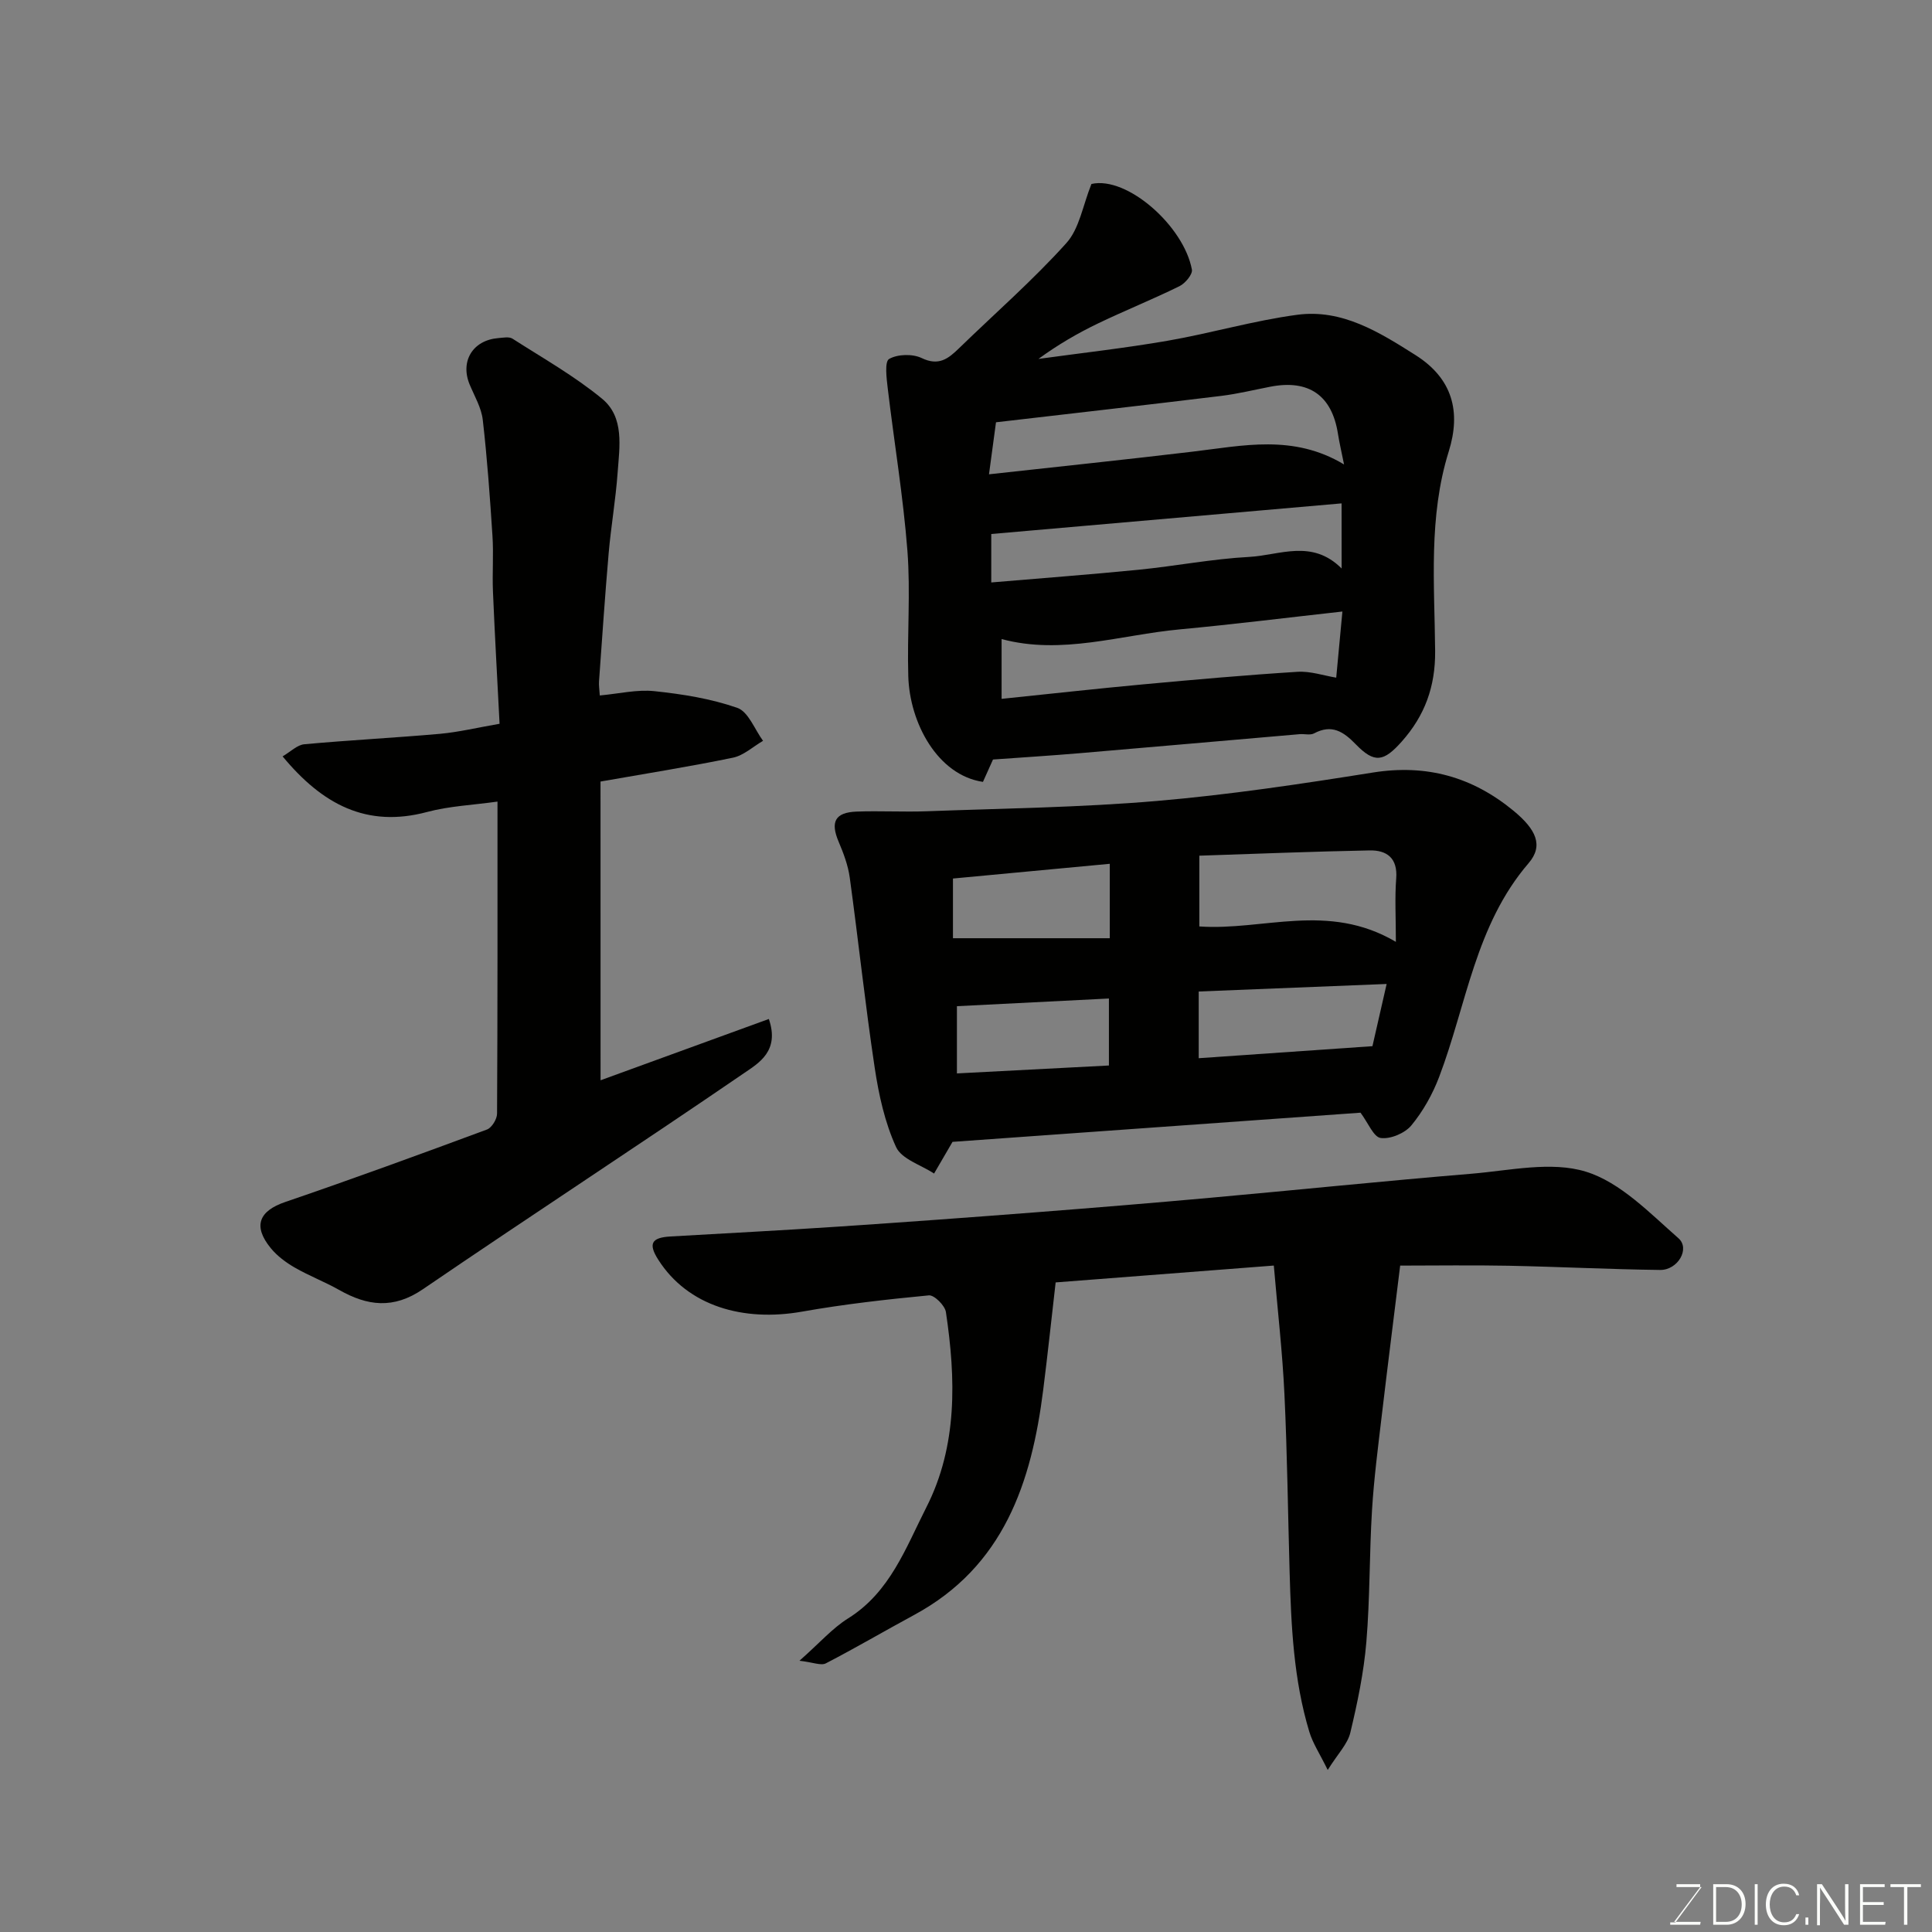
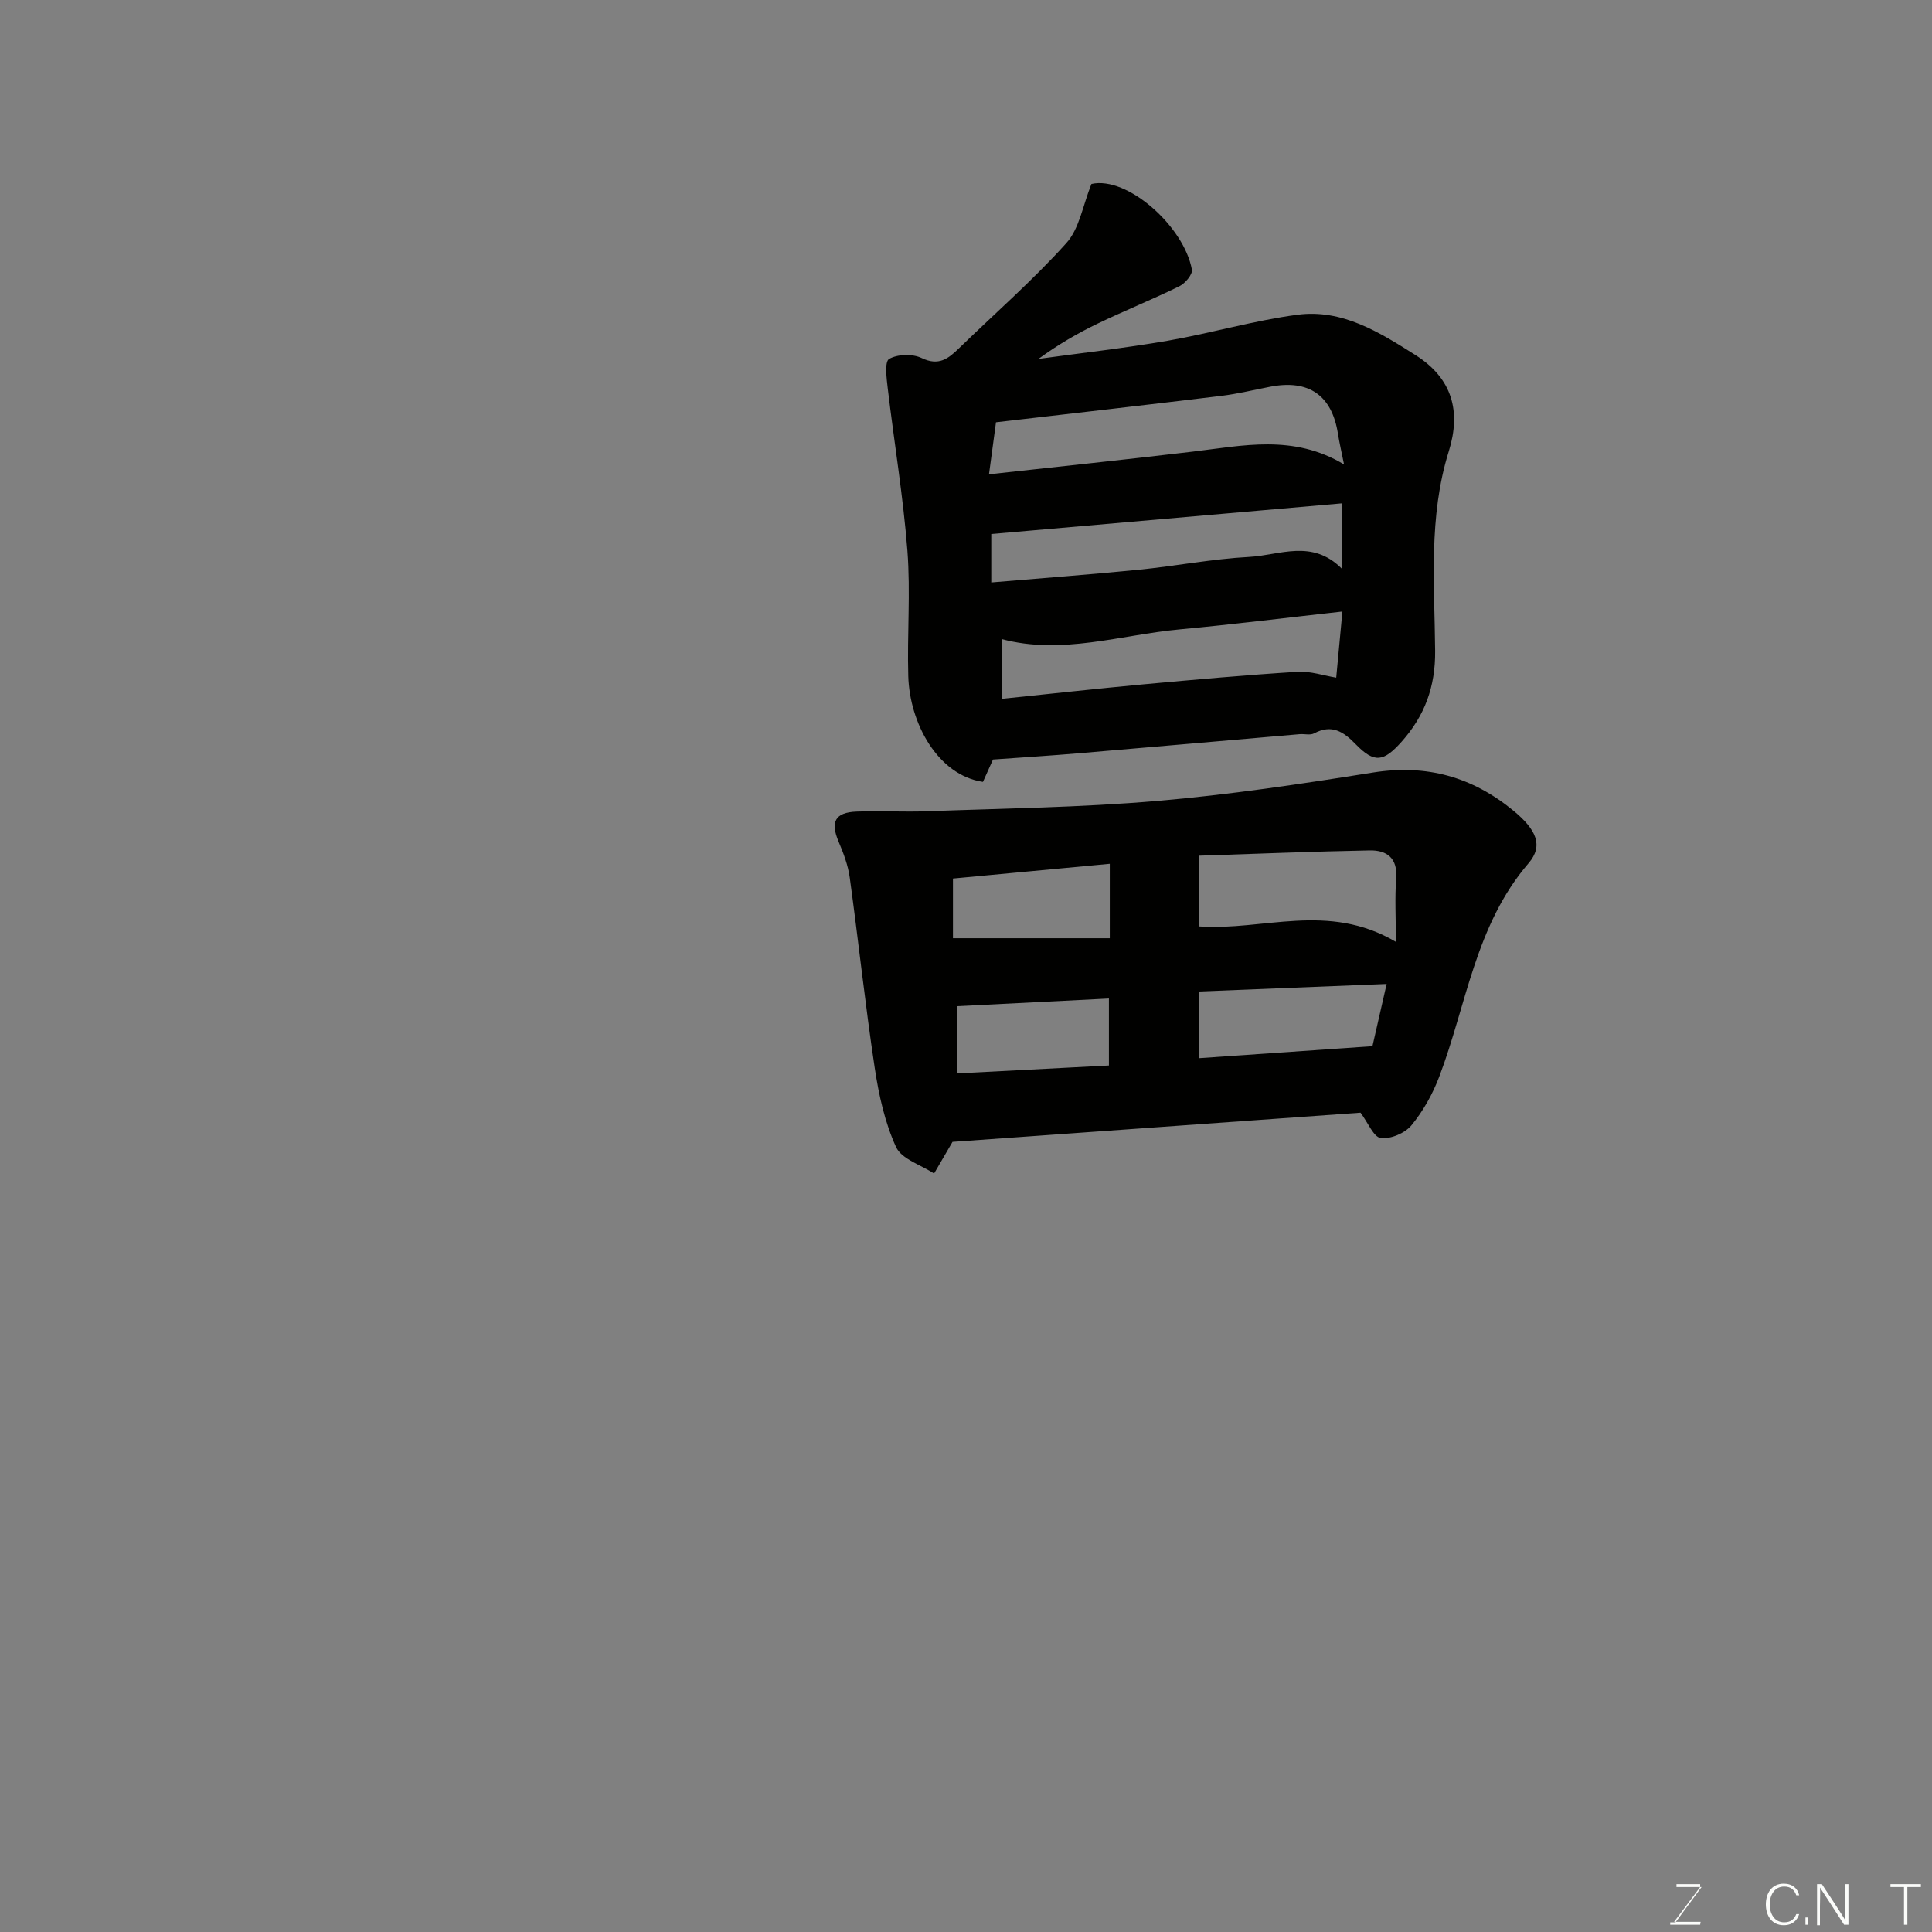
<svg xmlns="http://www.w3.org/2000/svg" enable-background="new 0 0 400 400" viewBox="0 0 400 400">
  <rect x="0" y="0" width="400" height="400" fill="#808080" stroke="none" />
  <path d="m225.97 38.09c7.37-1.69 19.14 8.72 20.8 17.73.18.98-1.39 2.85-2.57 3.43-5.55 2.73-11.3 5.04-16.88 7.72-4.22 2.03-8.28 4.39-12.32 7.34 8.93-1.23 17.91-2.23 26.79-3.77 8.98-1.56 17.79-4.17 26.81-5.37 9.26-1.23 16.95 3.59 24.47 8.35 7.67 4.86 9.45 11.71 6.88 19.94-4.24 13.57-2.94 27.52-2.82 41.33.06 7.38-2.14 13.38-6.94 18.77-3.71 4.16-5.62 4.53-9.5.53-2.56-2.64-4.97-4.2-8.63-2.25-.79.42-1.97.08-2.96.16-15.22 1.31-30.44 2.66-45.67 3.95-5.91.5-11.83.87-17.84 1.3-.68 1.52-1.39 3.1-2.08 4.63-9.4-1.39-15.19-12.23-15.46-21.89-.25-8.65.48-17.36-.18-25.97-.87-11.23-2.74-22.39-4.07-33.59-.25-2.1-.68-5.55.28-6.11 1.76-1.01 4.86-1.09 6.74-.19 3.55 1.71 5.52.13 7.76-2.05 7.42-7.21 15.25-14.04 22.16-21.71 2.74-3 3.44-7.84 5.23-12.28zm52.3 58.07c-.52-2.59-.96-4.45-1.26-6.34-1.24-7.96-6.04-11.31-14.03-9.75-3.36.65-6.7 1.47-10.09 1.89-15.45 1.88-30.92 3.64-46.68 5.47-.41 3.04-.83 6.12-1.45 10.77 14.77-1.63 28.47-3.06 42.15-4.69 10.42-1.23 20.86-3.67 31.36 2.65zm-.34 30.45c-11.55 1.28-22.57 2.66-33.62 3.69-12.32 1.14-24.45 5.36-36.94 2.01v12.38c10.08-1.04 19.68-2.11 29.3-3 10.64-.98 21.29-1.93 31.96-2.6 2.7-.17 5.47.8 8.02 1.21.43-4.45.8-8.52 1.28-13.69zm-.17-22.39c-24.3 2.13-48.26 4.22-72.53 6.34v10.03c10.3-.88 20.42-1.63 30.51-2.63 7.65-.76 15.25-2.25 22.92-2.66 6.28-.34 12.95-3.76 19.11 2.4-.01-4.76-.01-8.49-.01-13.48z" fill="#010100" />
  <path d="m281.68 230.37c-28.15 2.01-56.72 4.06-84.47 6.04-1.42 2.44-2.62 4.5-3.82 6.56-2.71-1.79-6.72-2.98-7.87-5.49-2.33-5.09-3.58-10.81-4.42-16.4-1.97-13.1-3.37-26.28-5.17-39.4-.35-2.53-1.29-5.03-2.3-7.41-1.74-4.1-.76-6.07 3.72-6.24 4.85-.18 9.72.11 14.58-.07 15.87-.59 31.77-.78 47.58-2.13 14.98-1.28 29.9-3.52 44.76-5.89 11.08-1.76 20.58.9 29.1 7.93 4.66 3.85 6.25 7.19 3.11 10.84-11.03 12.83-12.84 29.29-18.51 44.23-1.36 3.59-3.33 7.11-5.76 10.06-1.34 1.62-4.32 2.88-6.34 2.61-1.48-.18-2.6-3.12-4.19-5.24zm7.32-35.37c0-5.14-.24-9.15.07-13.12.33-4.23-1.95-5.88-5.5-5.81-11.71.22-23.41.7-35.26 1.09v14.65c13.26.93 26.61-5.11 40.69 3.19zm-1.91 8.72c-13.43.54-26.11 1.05-38.91 1.56v13.81c11.71-.81 23.25-1.61 35.97-2.49.7-3.03 1.72-7.52 2.94-12.88zm-57.32-24.88c-11.17 1.05-21.94 2.06-32.47 3.05v12.36h32.47c0-5.34 0-9.93 0-15.41zm-31.65 43.4c10.73-.56 21.19-1.1 31.47-1.64 0-4.7 0-9.08 0-13.87-10.74.54-21.06 1.06-31.47 1.59z" fill="#010100" />
-   <path d="m124.34 223.66c11.61-4.23 23.14-8.43 34.84-12.69 2.28 6.63-2.1 9.13-5.06 11.16-22.07 15.11-44.49 29.72-66.58 44.8-6.09 4.15-11.47 3.46-17.32.14-2.99-1.69-6.23-2.92-9.21-4.64-1.82-1.05-3.62-2.39-4.94-4-3.77-4.6-2.45-7.72 3.01-9.58 13.99-4.78 27.88-9.86 41.75-15 .99-.37 2.08-2.15 2.08-3.29.12-21.31.09-42.61.09-64.6-5.1.72-9.97.92-14.57 2.15-12.53 3.35-21.7-1.58-29.92-11.51 1.63-.95 3.01-2.38 4.5-2.51 9.35-.86 18.73-1.33 28.08-2.16 3.87-.35 7.7-1.28 12.34-2.08-.47-9.27-.99-18.34-1.37-27.4-.16-3.83.15-7.67-.1-11.49-.52-8.03-1.09-16.06-2.01-24.05-.29-2.5-1.71-4.89-2.71-7.29-2.01-4.83.64-9.19 5.92-9.62.99-.08 2.23-.34 2.95.12 6.27 4.02 12.82 7.72 18.54 12.43 4.67 3.85 3.61 9.95 3.22 15.34-.4 5.55-1.36 11.06-1.85 16.61-.77 8.85-1.36 17.72-2 26.58-.06.79.08 1.6.16 2.91 3.95-.36 7.72-1.28 11.34-.89 5.79.61 11.68 1.55 17.14 3.46 2.29.8 3.58 4.46 5.32 6.82-2.07 1.2-4.01 3.03-6.23 3.49-8.95 1.85-17.98 3.28-27.42 4.94.01 20.01.01 40.6.01 61.85z" fill="#010100" />
-   <path d="m263.73 262.02c-15.28 1.18-30.19 2.33-45.17 3.49-.84 7.29-1.63 14.76-2.57 22.21-2.42 19.25-8.18 36.61-26.73 46.64-6.11 3.3-12.11 6.83-18.28 10.02-1 .52-2.64-.22-5.46-.54 4.18-3.69 6.81-6.73 10.07-8.77 8.69-5.42 11.96-14.65 16.19-22.97 6.5-12.77 6.12-26.65 4.06-40.45-.2-1.36-2.42-3.56-3.52-3.46-8.79.84-17.58 1.83-26.27 3.37-12.15 2.15-23.63-1.13-29.75-10.73-2.12-3.32-1.45-4.6 2.49-4.83 11.53-.67 23.07-1.26 34.59-2.03 13.8-.92 27.6-1.93 41.39-3 11.97-.93 23.94-1.91 35.89-2.99 18-1.62 35.98-3.48 53.99-4.97 7.92-.66 16.5-2.64 23.68-.43 7.15 2.2 13.22 8.56 19.17 13.78 2.48 2.17-.14 6.62-3.8 6.57-10.43-.13-20.86-.66-31.29-.87-7.64-.15-15.29-.03-22.52-.03-1.3 10.57-2.6 20.81-3.81 31.05-.77 6.52-1.62 13.04-2.02 19.59-.56 9.08-.41 18.22-1.17 27.28-.53 6.32-1.84 12.6-3.32 18.78-.56 2.35-2.57 4.35-4.68 7.72-1.67-3.4-3.1-5.54-3.81-7.9-3.26-10.78-3.76-21.93-4.08-33.09-.35-12.26-.49-24.53-1.07-36.78-.41-8.7-1.41-17.36-2.2-26.66z" fill="#010100" />
  <g fill="#fbfcfa">
    <path d="m346.9 398 5.4-7.3h-5.2v-.6h4.9v.6l-5.4 7.2h5.5l-.1.6h-6.2v-.5z" />
-     <path d="m354.7 390.1h2.8c2.3 0 3.9 1.6 3.9 4.1s-1.6 4.3-3.9 4.3h-2.8zm.6 7.8h2c2.2 0 3.3-1.6 3.3-3.6 0-1.8-1-3.6-3.3-3.6h-2z" />
-     <path d="m363.9 390.1v8.4h-.6v-8.4z" />
    <path d="m372.5 396.3c-.4 1.3-1.4 2.3-3.2 2.3-2.4 0-3.7-1.9-3.7-4.3 0-2.3 1.2-4.3 3.7-4.3 1.8 0 2.9 1 3.2 2.4h-.6c-.4-1.1-1.1-1.8-2.5-1.8-2.1 0-3 1.9-3 3.7s.9 3.7 3 3.7c1.4 0 2.1-.7 2.5-1.7z" />
    <path d="m373.8 398.5v-1.5h.6v1.5z" />
    <path d="m376.2 398.5v-8.4h1c1.3 2 4.4 6.6 4.9 7.6-.1-1.2-.1-2.4-.1-3.8v-3.8h.7v8.4h-.9c-1.2-1.9-4.4-6.8-5-7.7.1 1.1 0 2.3 0 3.9v3.9h-.6z" />
-     <path d="m390 394.4h-4.3v3.5h4.7l-.1.6h-5.2v-8.4h5.1v.6h-4.5v3.1h4.3z" />
    <path d="m394.2 390.7h-2.8v-.6h6.3v.6h-2.8v7.8h-.7z" />
  </g>
</svg>